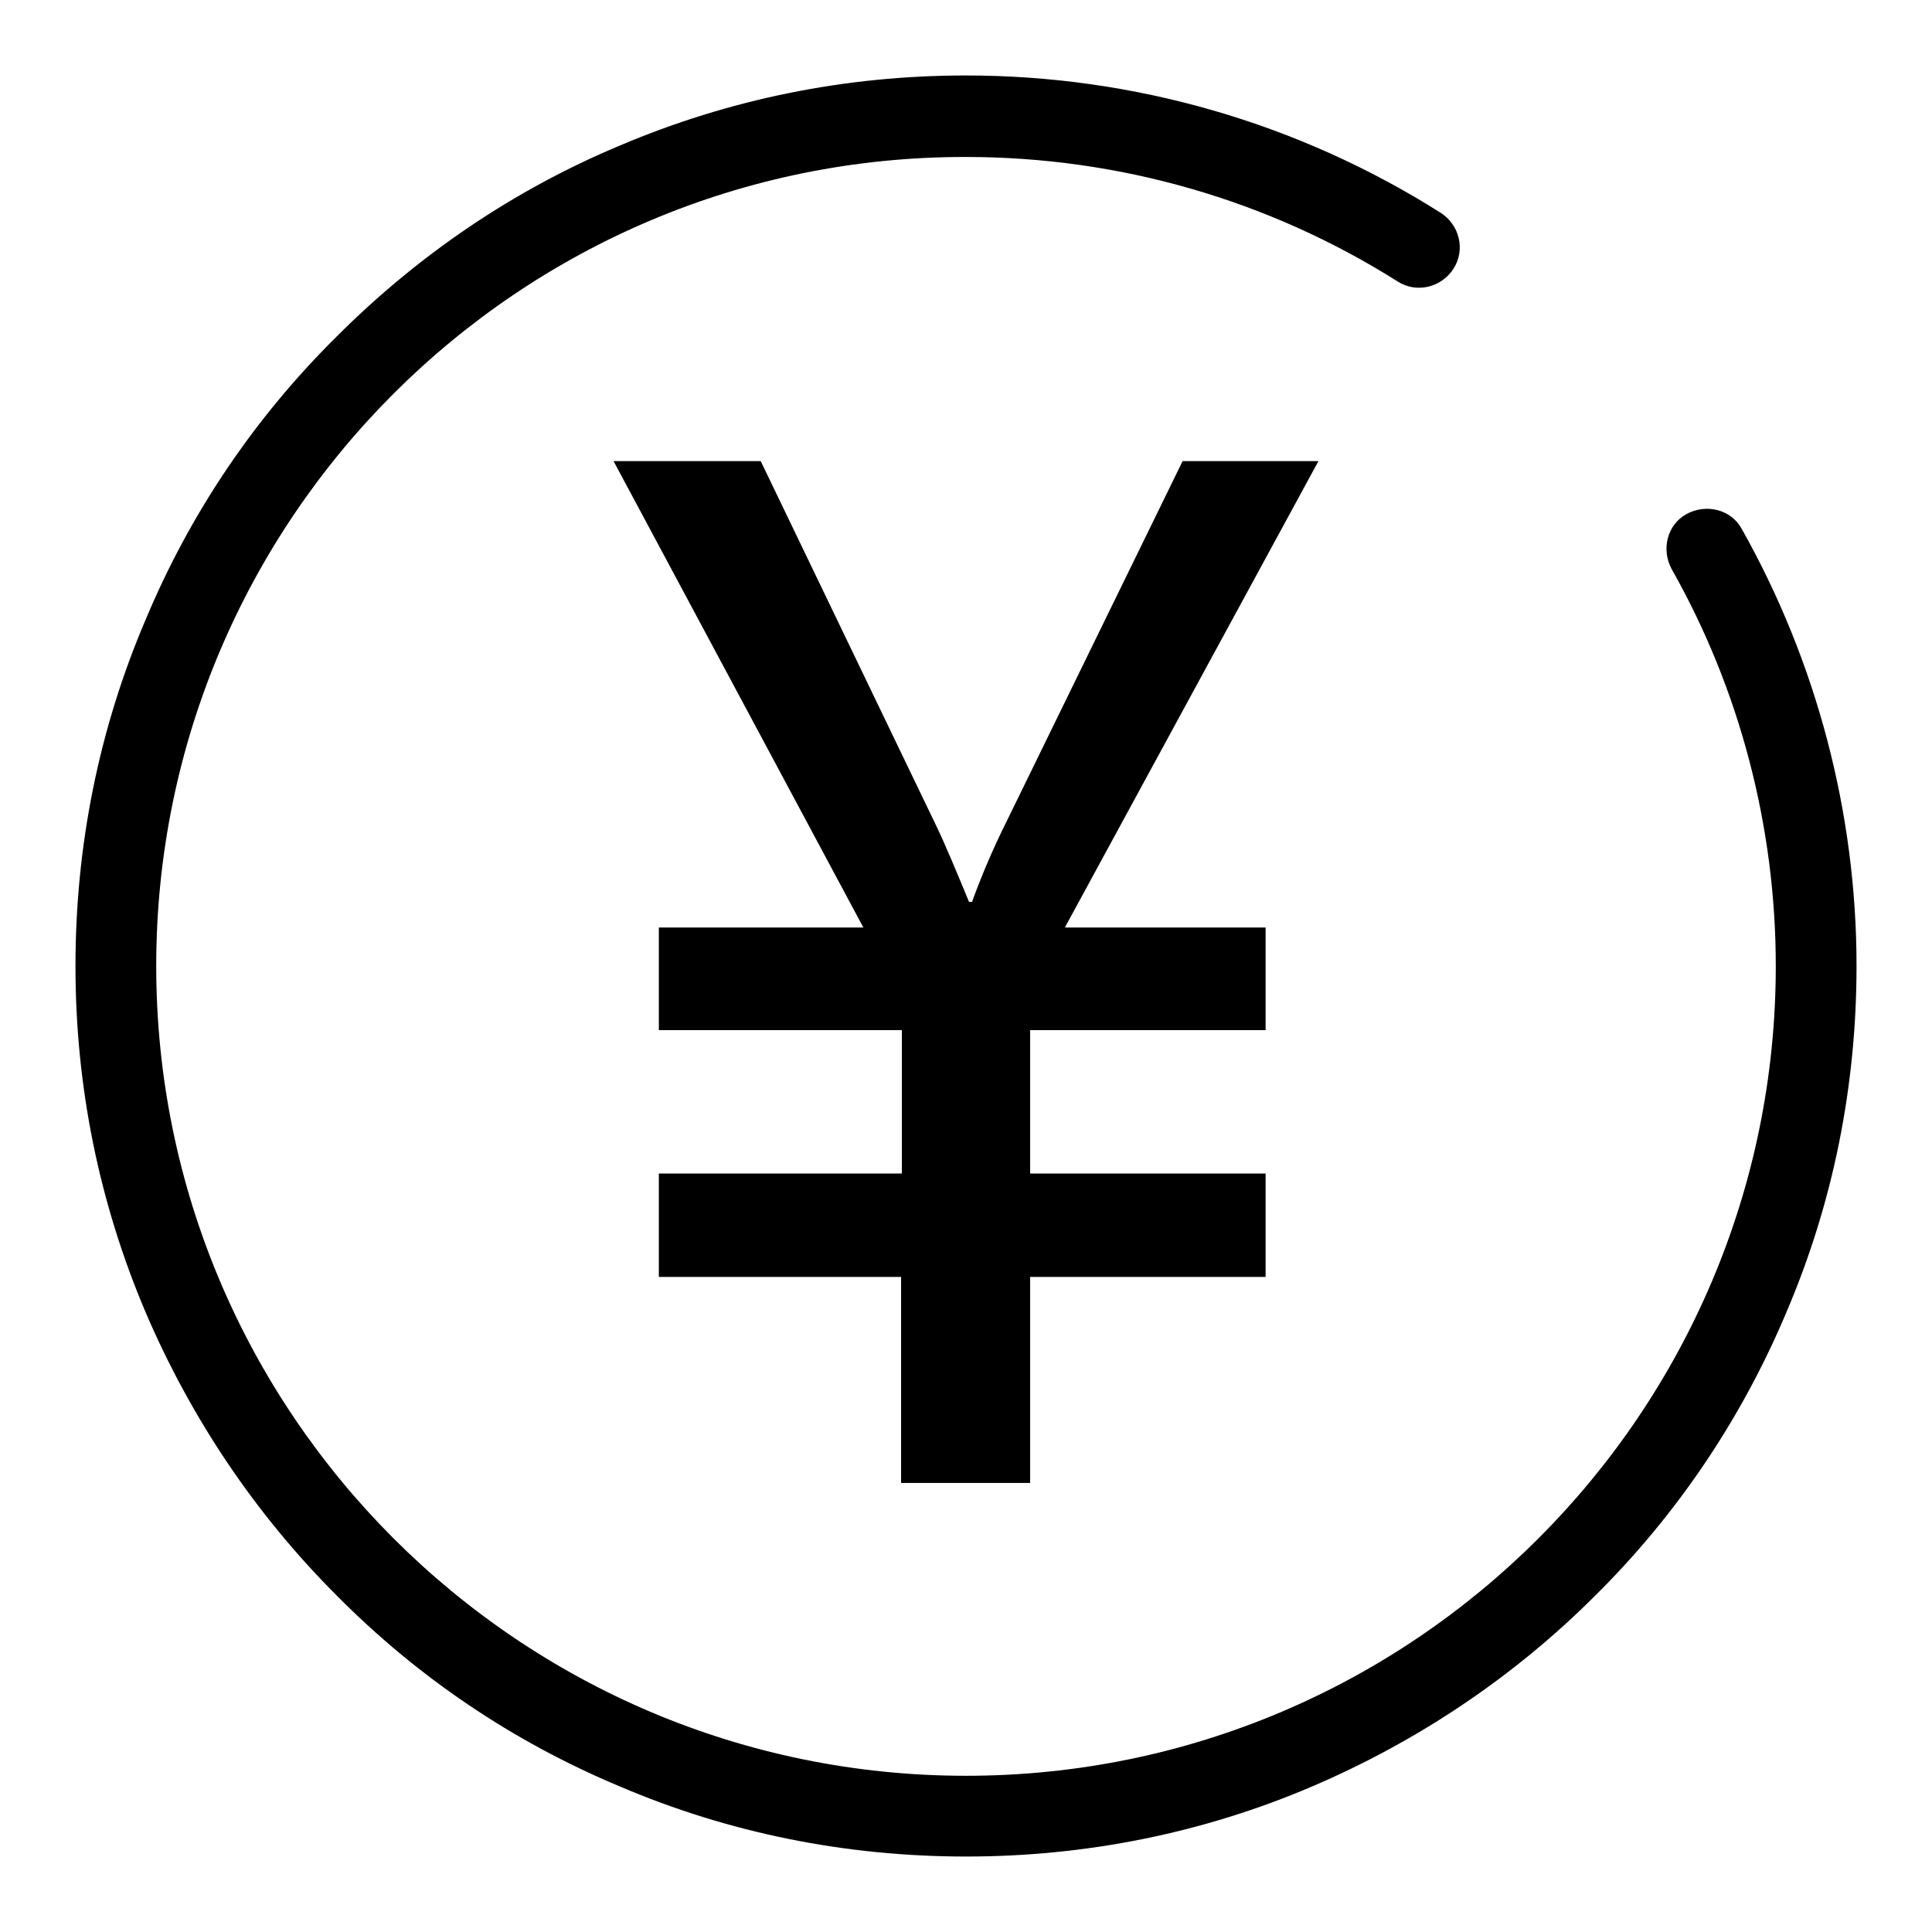
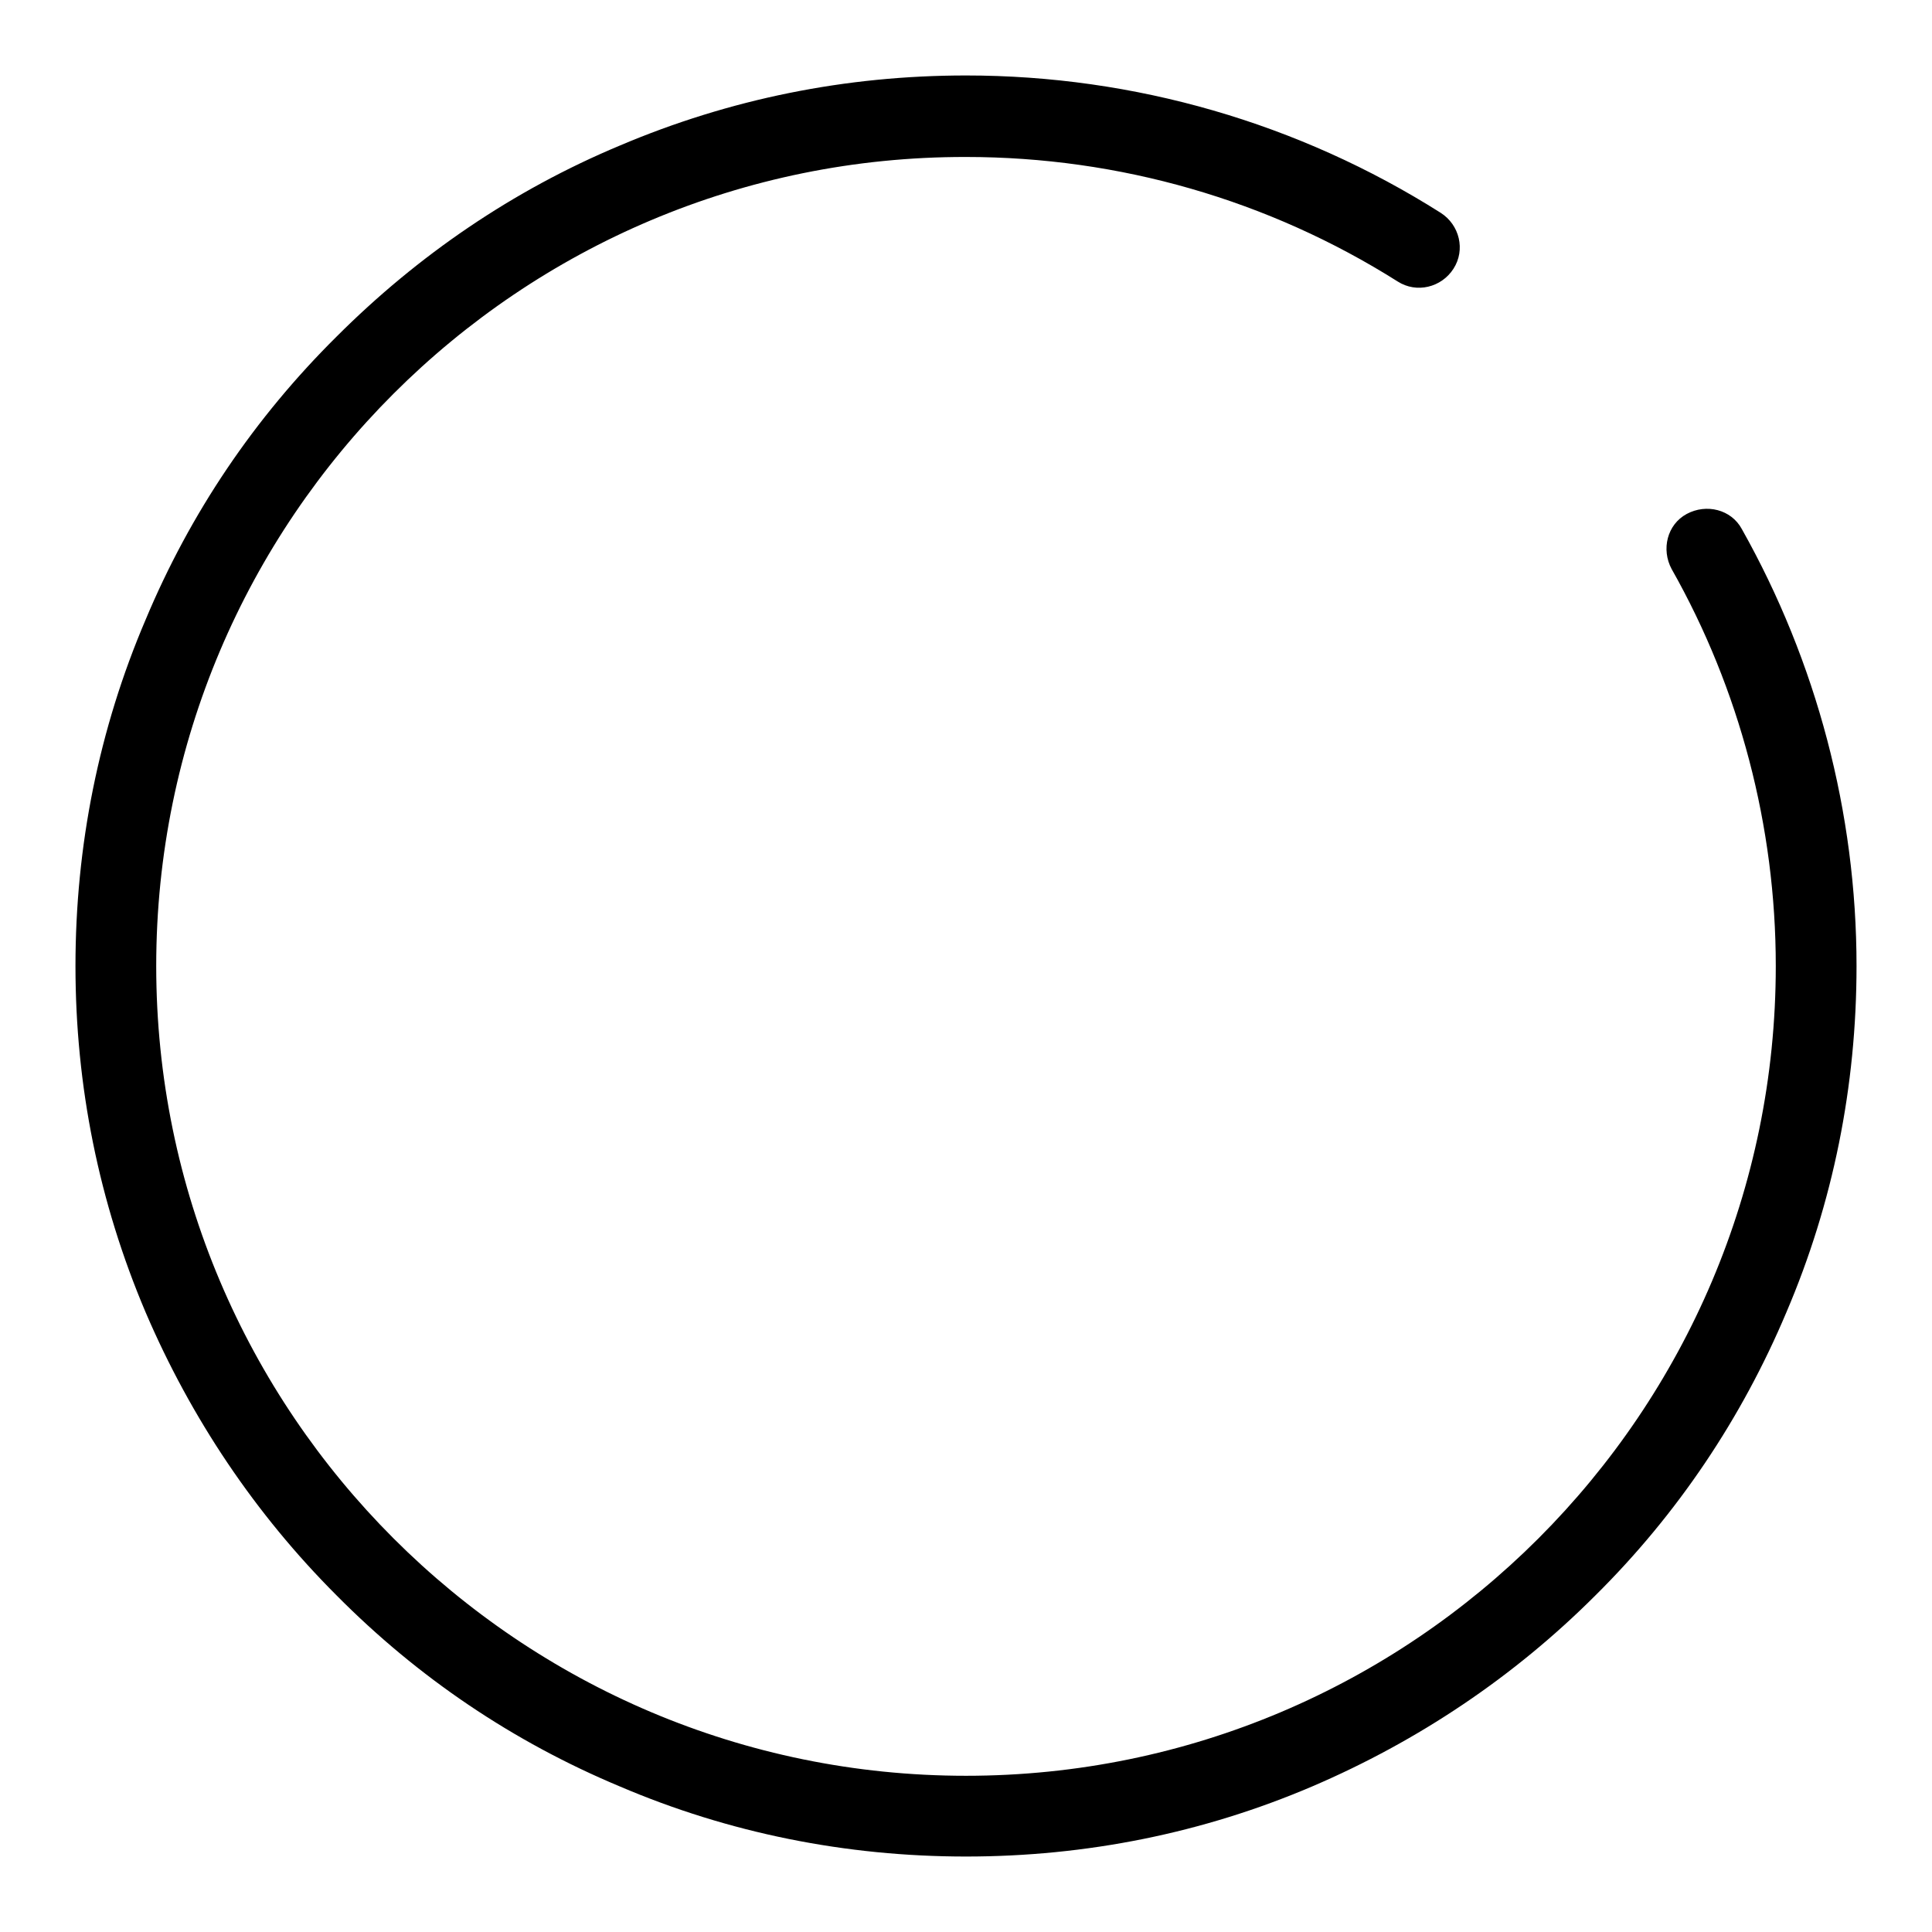
<svg xmlns="http://www.w3.org/2000/svg" version="1.1" x="0px" y="0px" viewBox="0 0 256 256" enable-background="new 0 0 256 256" xml:space="preserve">
  <g>
    <g>
      <path fill="#000000" d="M128,246c-15.9,0-31.4-3.1-45.9-9.3c-14.1-5.9-26.7-14.4-37.5-25.3c-10.8-10.8-19.3-23.5-25.3-37.5c-6.2-14.6-9.3-30-9.3-45.9s3.1-31.4,9.3-45.9C25.2,68,33.7,55.4,44.6,44.6C55.4,33.8,68,25.2,82.1,19.3c14.6-6.2,30-9.3,45.9-9.3c22.3,0,44.1,6.3,62.9,18.2c2.5,1.6,3.3,4.9,1.7,7.4c-1.6,2.5-4.9,3.3-7.4,1.7c-17.1-10.8-36.9-16.5-57.2-16.5C68.8,20.7,20.7,68.8,20.7,128c0,59.2,48.1,107.3,107.3,107.3c59.2,0,107.3-48.1,107.3-107.3c0-18.5-4.8-36.7-13.8-52.6c-1.4-2.6-0.6-5.9,2-7.3c2.6-1.4,5.9-0.6,7.3,2c9.9,17.6,15.2,37.6,15.2,57.9c0,15.9-3.1,31.4-9.3,45.9c-5.9,14-14.4,26.7-25.3,37.5c-10.8,10.8-23.5,19.3-37.5,25.3C159.4,242.9,143.9,246,128,246z" />
-       <path fill="#000000" d="M174.7,61.1l-33.6,61.8h26.6v13.6h-31.2v19h31.2v13.7h-31.2v27.3h-17.1v-27.3H87.3v-13.7h32.2v-19H87.3v-13.6h27.1L81.3,61.1h19.5l23.2,48.2c1.3,2.7,2.7,6.1,4.4,10.2h0.4c1.2-3.3,2.7-6.9,4.6-10.7l23.3-47.7H174.7z" />
    </g>
  </g>
</svg>